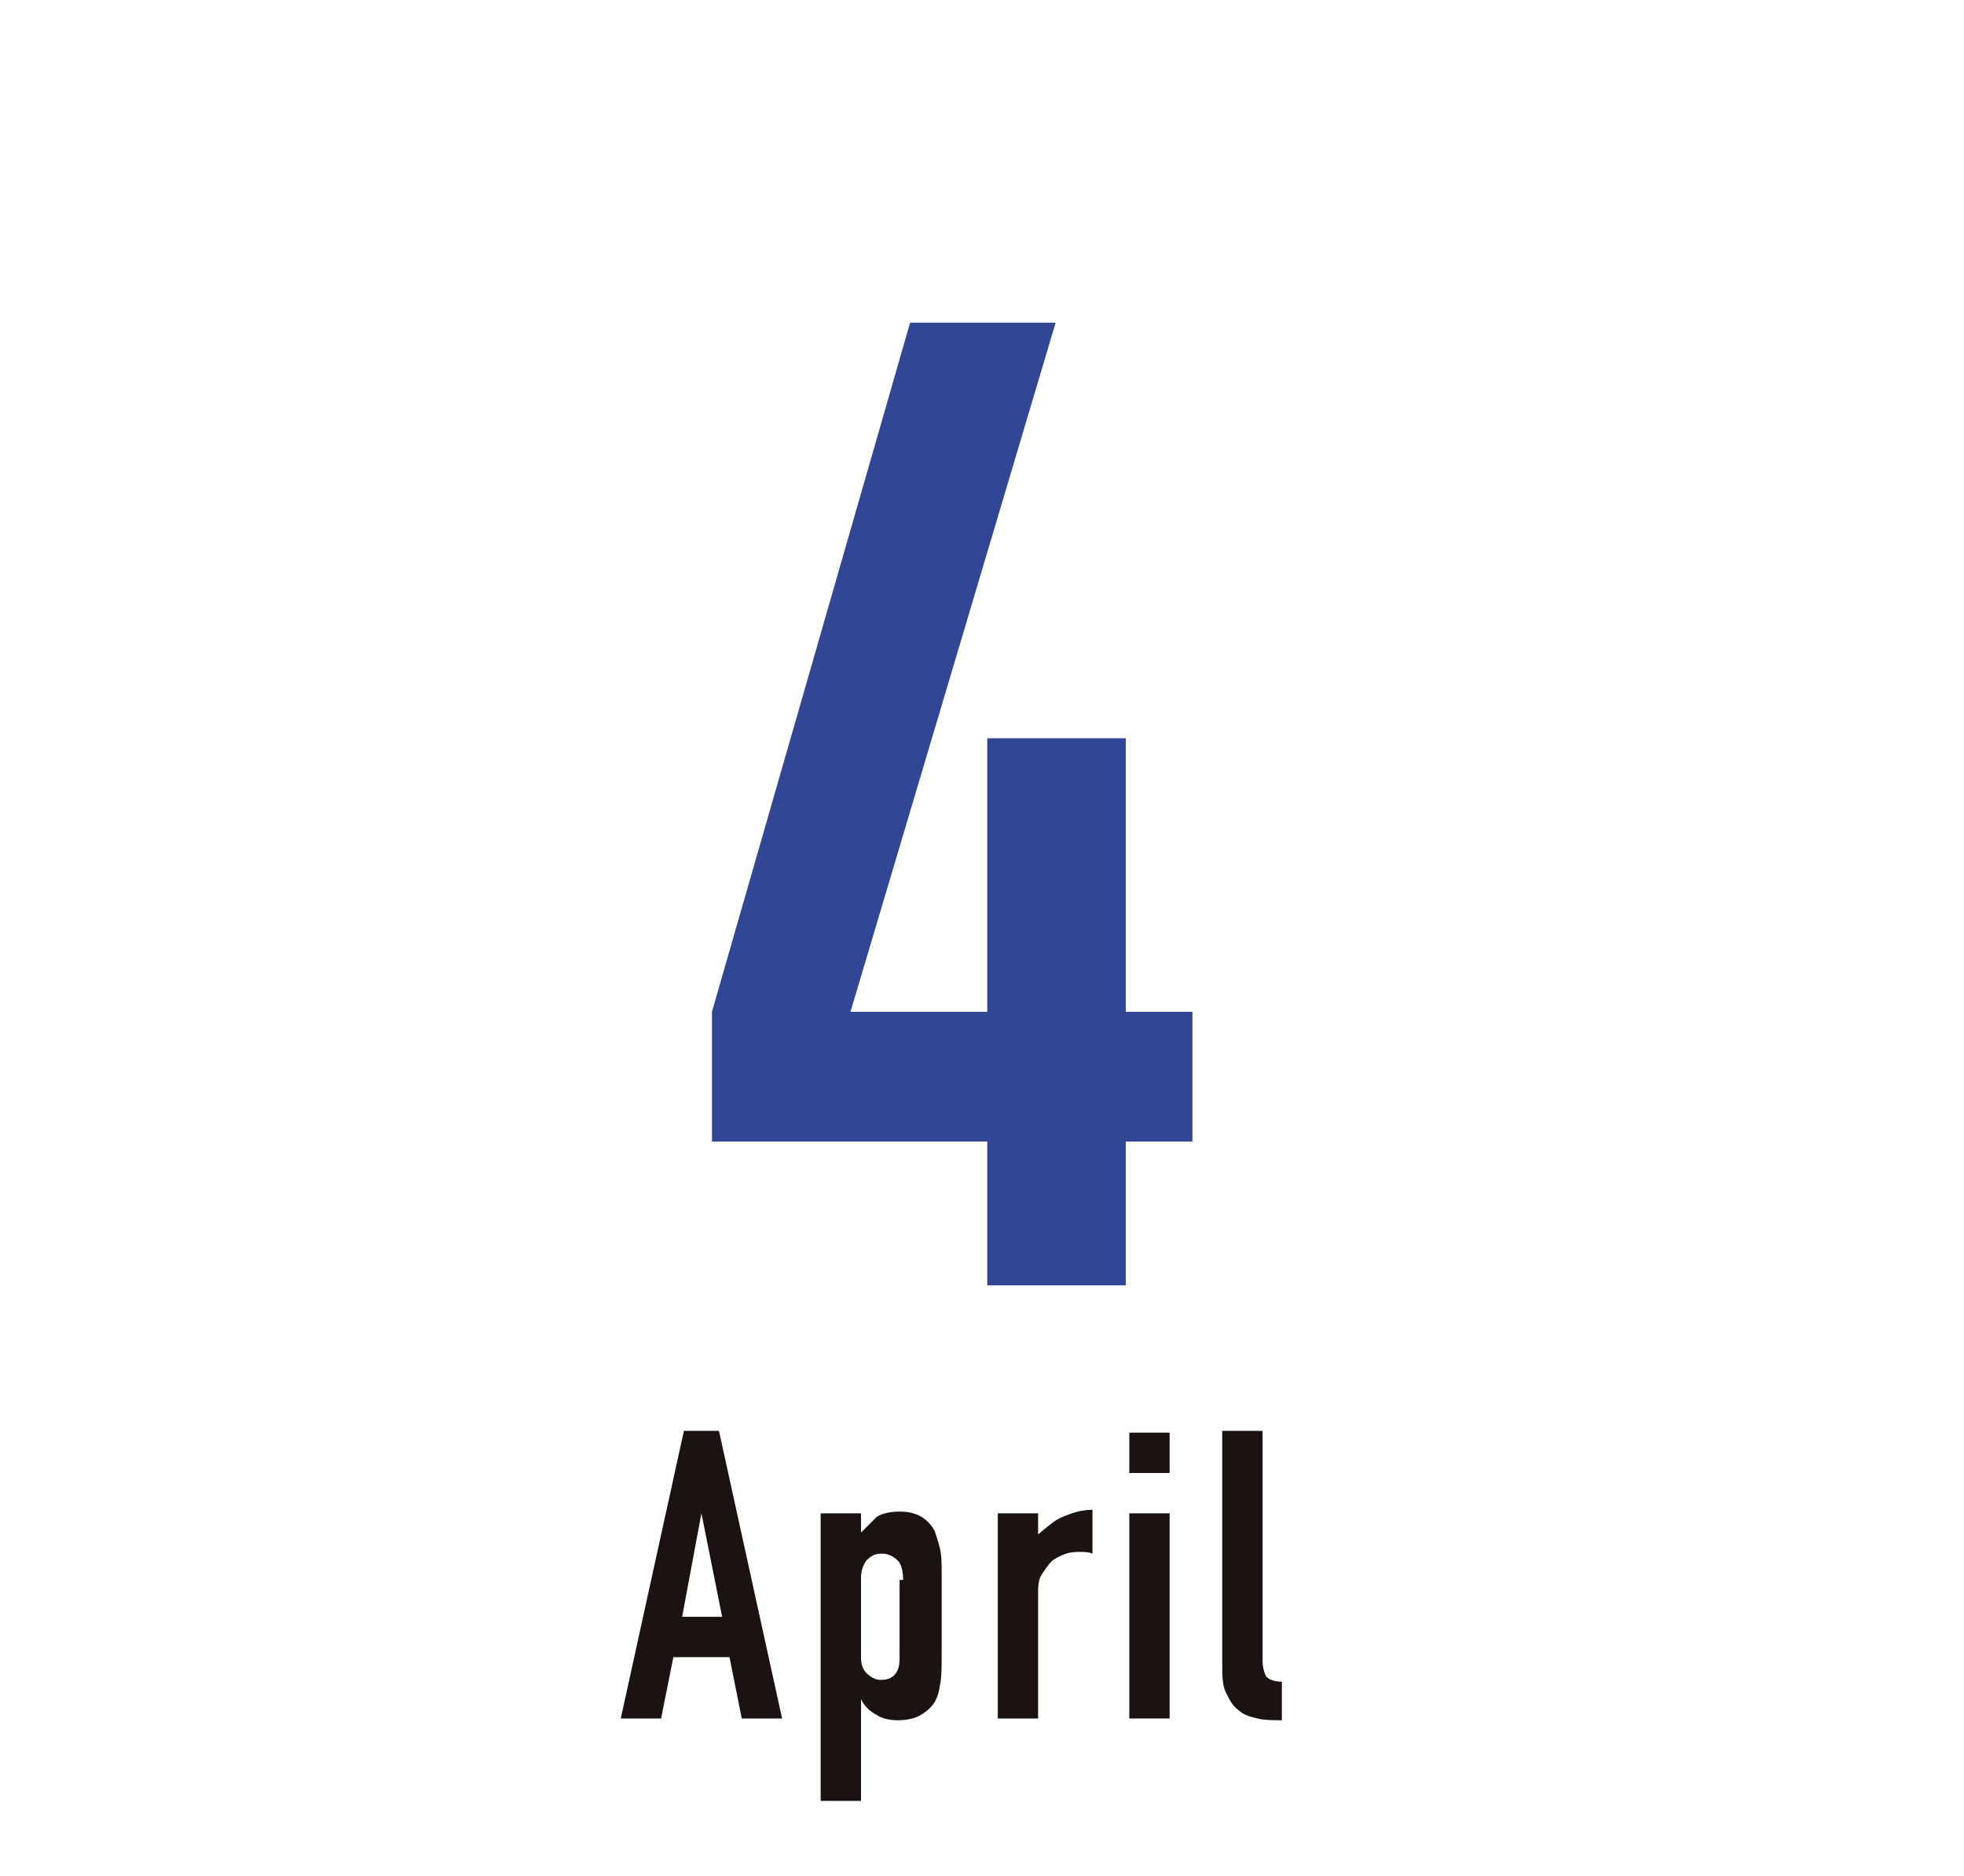
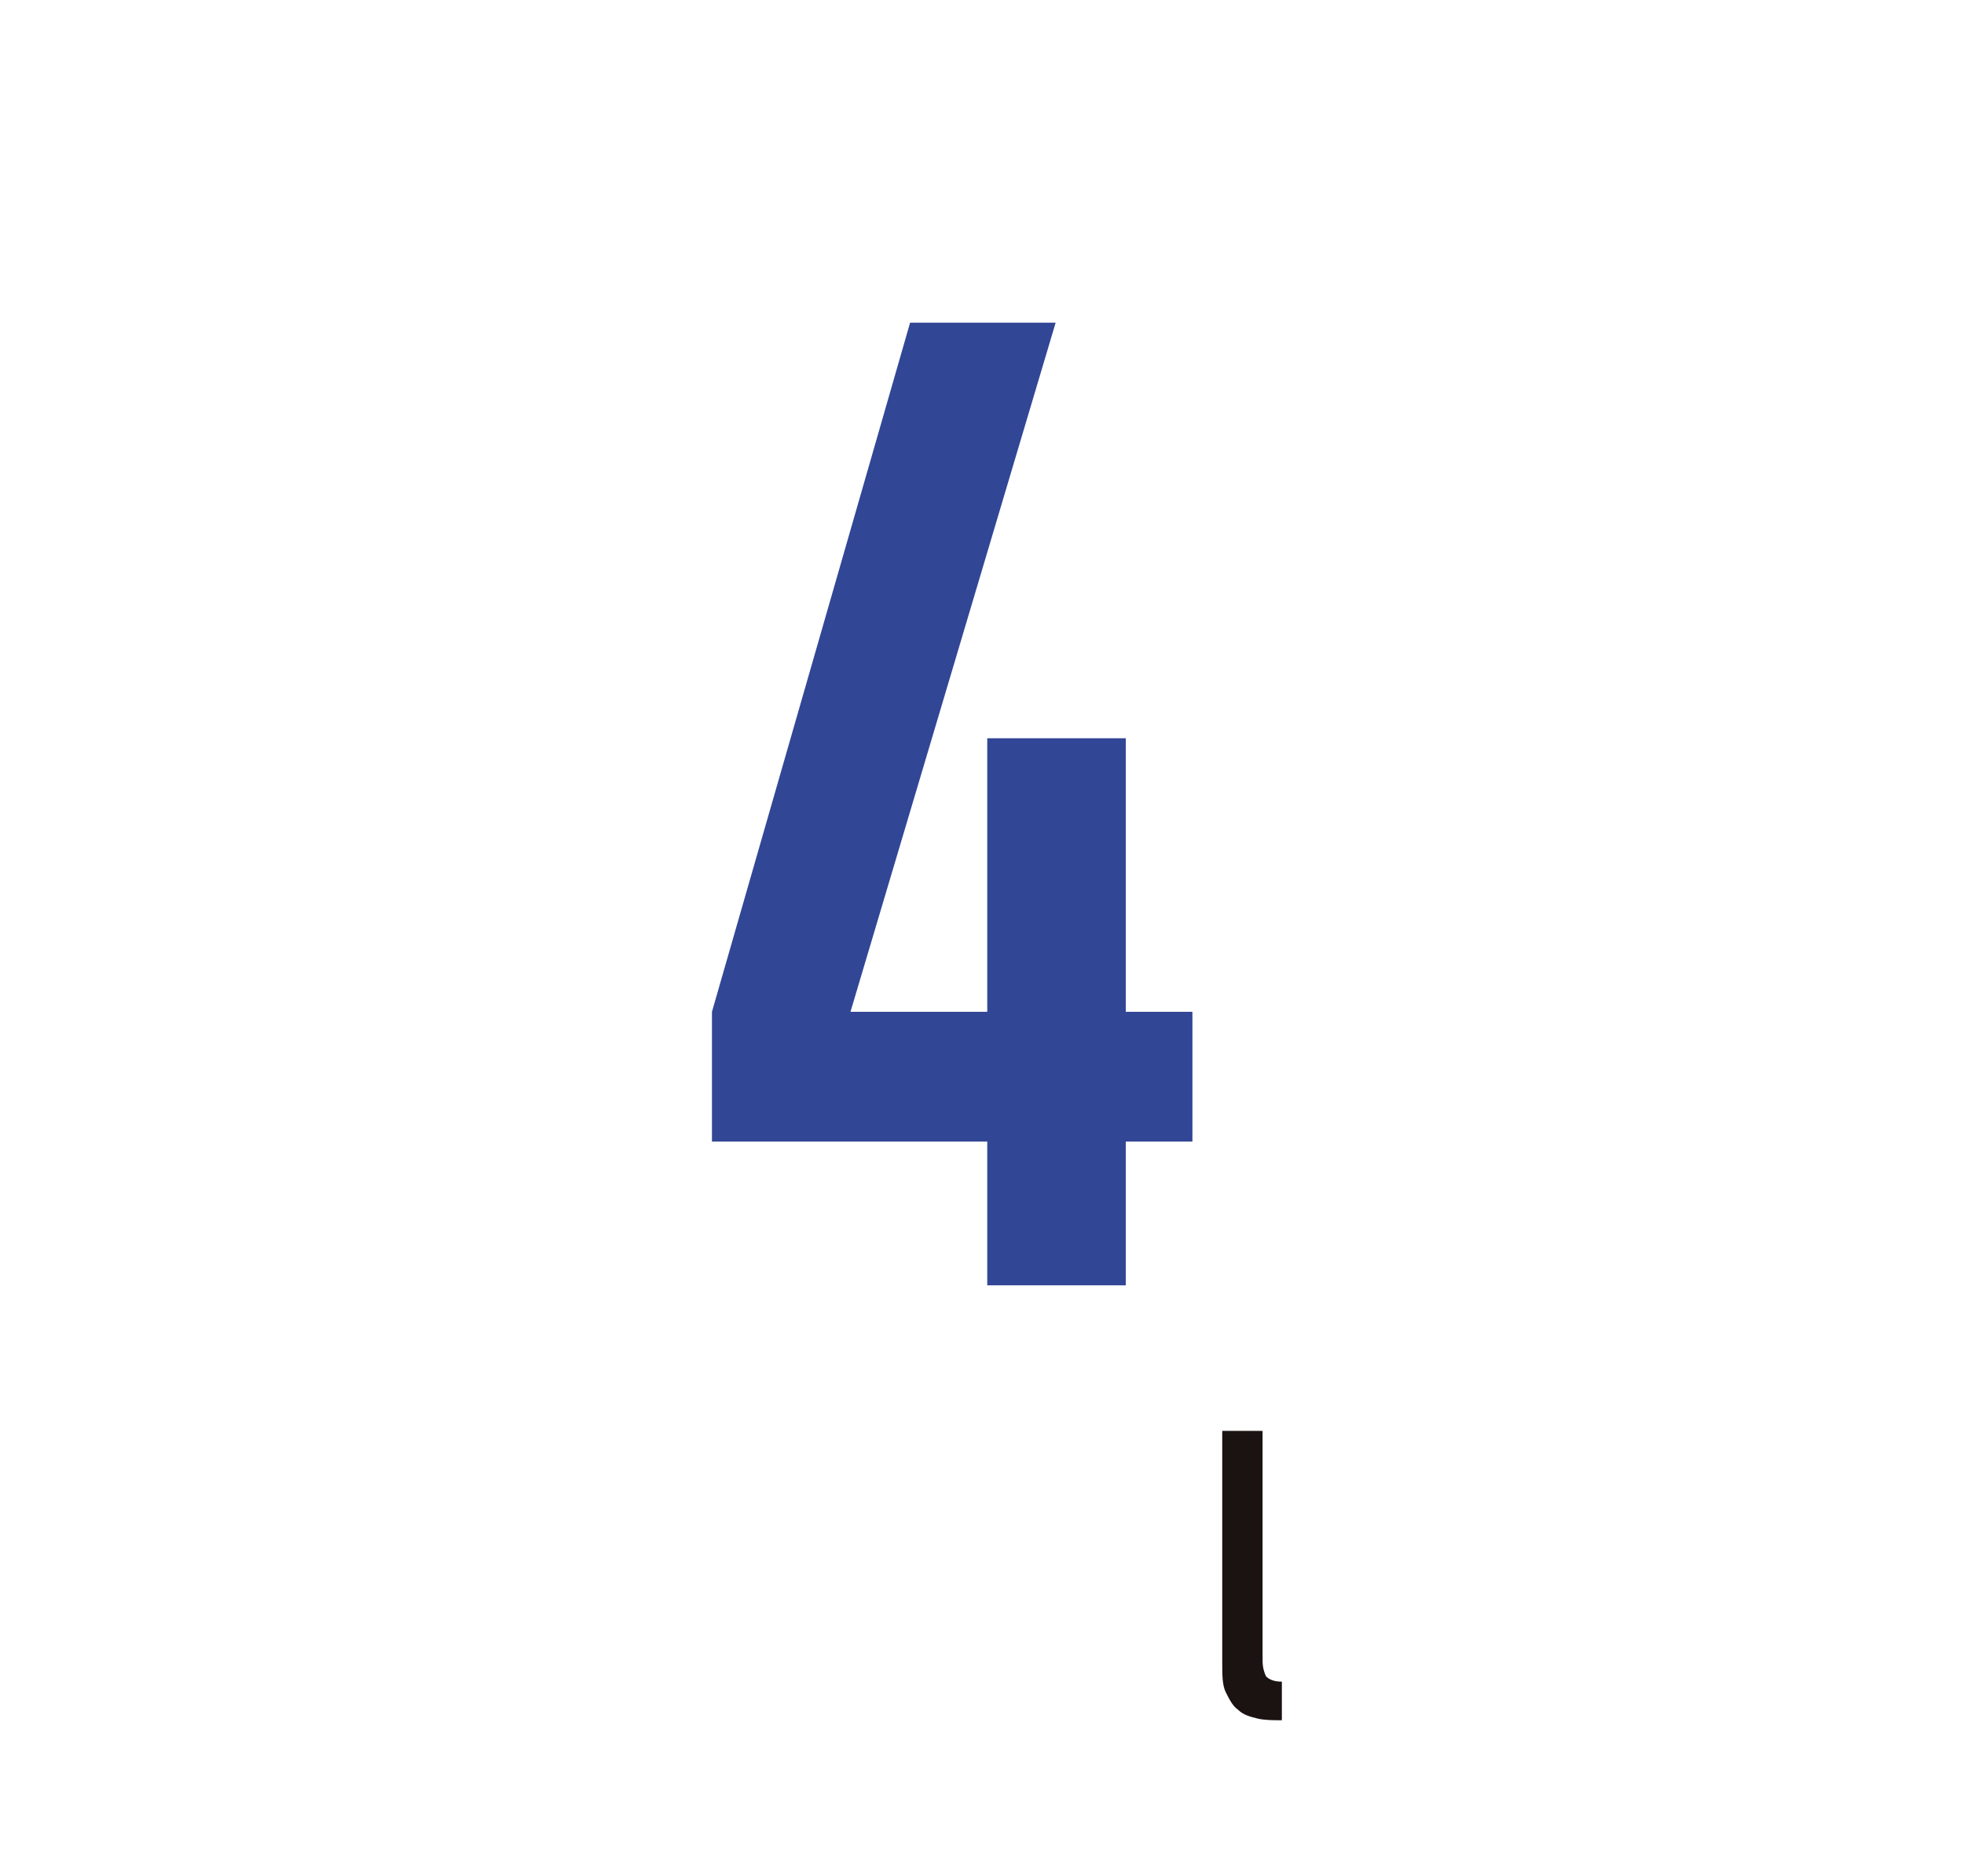
<svg xmlns="http://www.w3.org/2000/svg" version="1.1" id="レイヤー_1" x="0px" y="0px" viewBox="0 0 112 107" style="enable-background:new 0 0 112 107;" xml:space="preserve">
  <style type="text/css">
	.st0{fill:none;}
	.st1{enable-background:new    ;}
	.st2{fill:#324696;}
	.st3{fill:#1A1311;}
</style>
  <g>
-     <rect id="長方形_2997" class="st0" width="112" height="107" />
    <g class="st1">
      <path class="st2" d="M56.3,73.3v-8.2H40.6v-7.4l11.3-39.3h8.3L48.5,57.7h7.8V42.1h7.9v15.6h3.8v7.4h-3.8v8.2H56.3z" />
    </g>
    <g class="st1">
-       <path class="st3" d="M35.4,98L39,81.6h2L44.6,98h-2.3l-0.7-3.5h-3.2L37.7,98H35.4z M41.2,92.3L40,86.3h0l-1.1,5.9H41.2z" />
-       <path class="st3" d="M46.8,102.7V86.3h2.3v1.1c0.3-0.3,0.6-0.6,0.9-0.9c0.3-0.2,0.8-0.3,1.3-0.3c1,0,1.6,0.4,2,1.1    c0.1,0.3,0.2,0.6,0.3,1c0.1,0.4,0.1,0.9,0.1,1.5v4.4c0,0.9,0,1.5-0.1,1.9c-0.1,0.8-0.4,1.3-1.1,1.7c-0.3,0.2-0.8,0.3-1.3,0.3    c-0.5,0-0.9-0.1-1.2-0.3c-0.4-0.2-0.7-0.5-0.9-0.9h0v5.8H46.8z M51.5,90.1c0-0.5-0.1-0.9-0.3-1.1s-0.5-0.4-0.9-0.4    c-0.4,0-0.6,0.1-0.9,0.4c-0.2,0.3-0.3,0.6-0.3,1v4.5c0,0.4,0.1,0.7,0.3,0.9c0.2,0.2,0.5,0.4,0.8,0.4c0.4,0,0.7-0.1,0.9-0.4    s0.2-0.6,0.2-1V90.1z" />
-       <path class="st3" d="M56.9,98V86.3h2.3v1.2c0.5-0.4,0.9-0.8,1.4-1s1-0.4,1.7-0.4v2.5c-0.2-0.1-0.5-0.1-0.7-0.1s-0.5,0-0.8,0.1    c-0.3,0.1-0.5,0.2-0.8,0.4c-0.2,0.2-0.4,0.5-0.6,0.8s-0.2,0.7-0.2,1.2V98H56.9z" />
-       <path class="st3" d="M64.4,84v-2.3h2.3V84H64.4z M64.4,98V86.3h2.3V98H64.4z" />
      <path class="st3" d="M69.7,81.6h2.3v13.1c0,0.4,0.1,0.7,0.2,0.9c0.2,0.2,0.5,0.3,0.9,0.3v2.2c-0.5,0-1,0-1.4-0.1s-0.8-0.2-1.1-0.5    c-0.3-0.2-0.5-0.6-0.7-1c-0.2-0.4-0.2-1-0.2-1.7V81.6z" />
    </g>
  </g>
</svg>